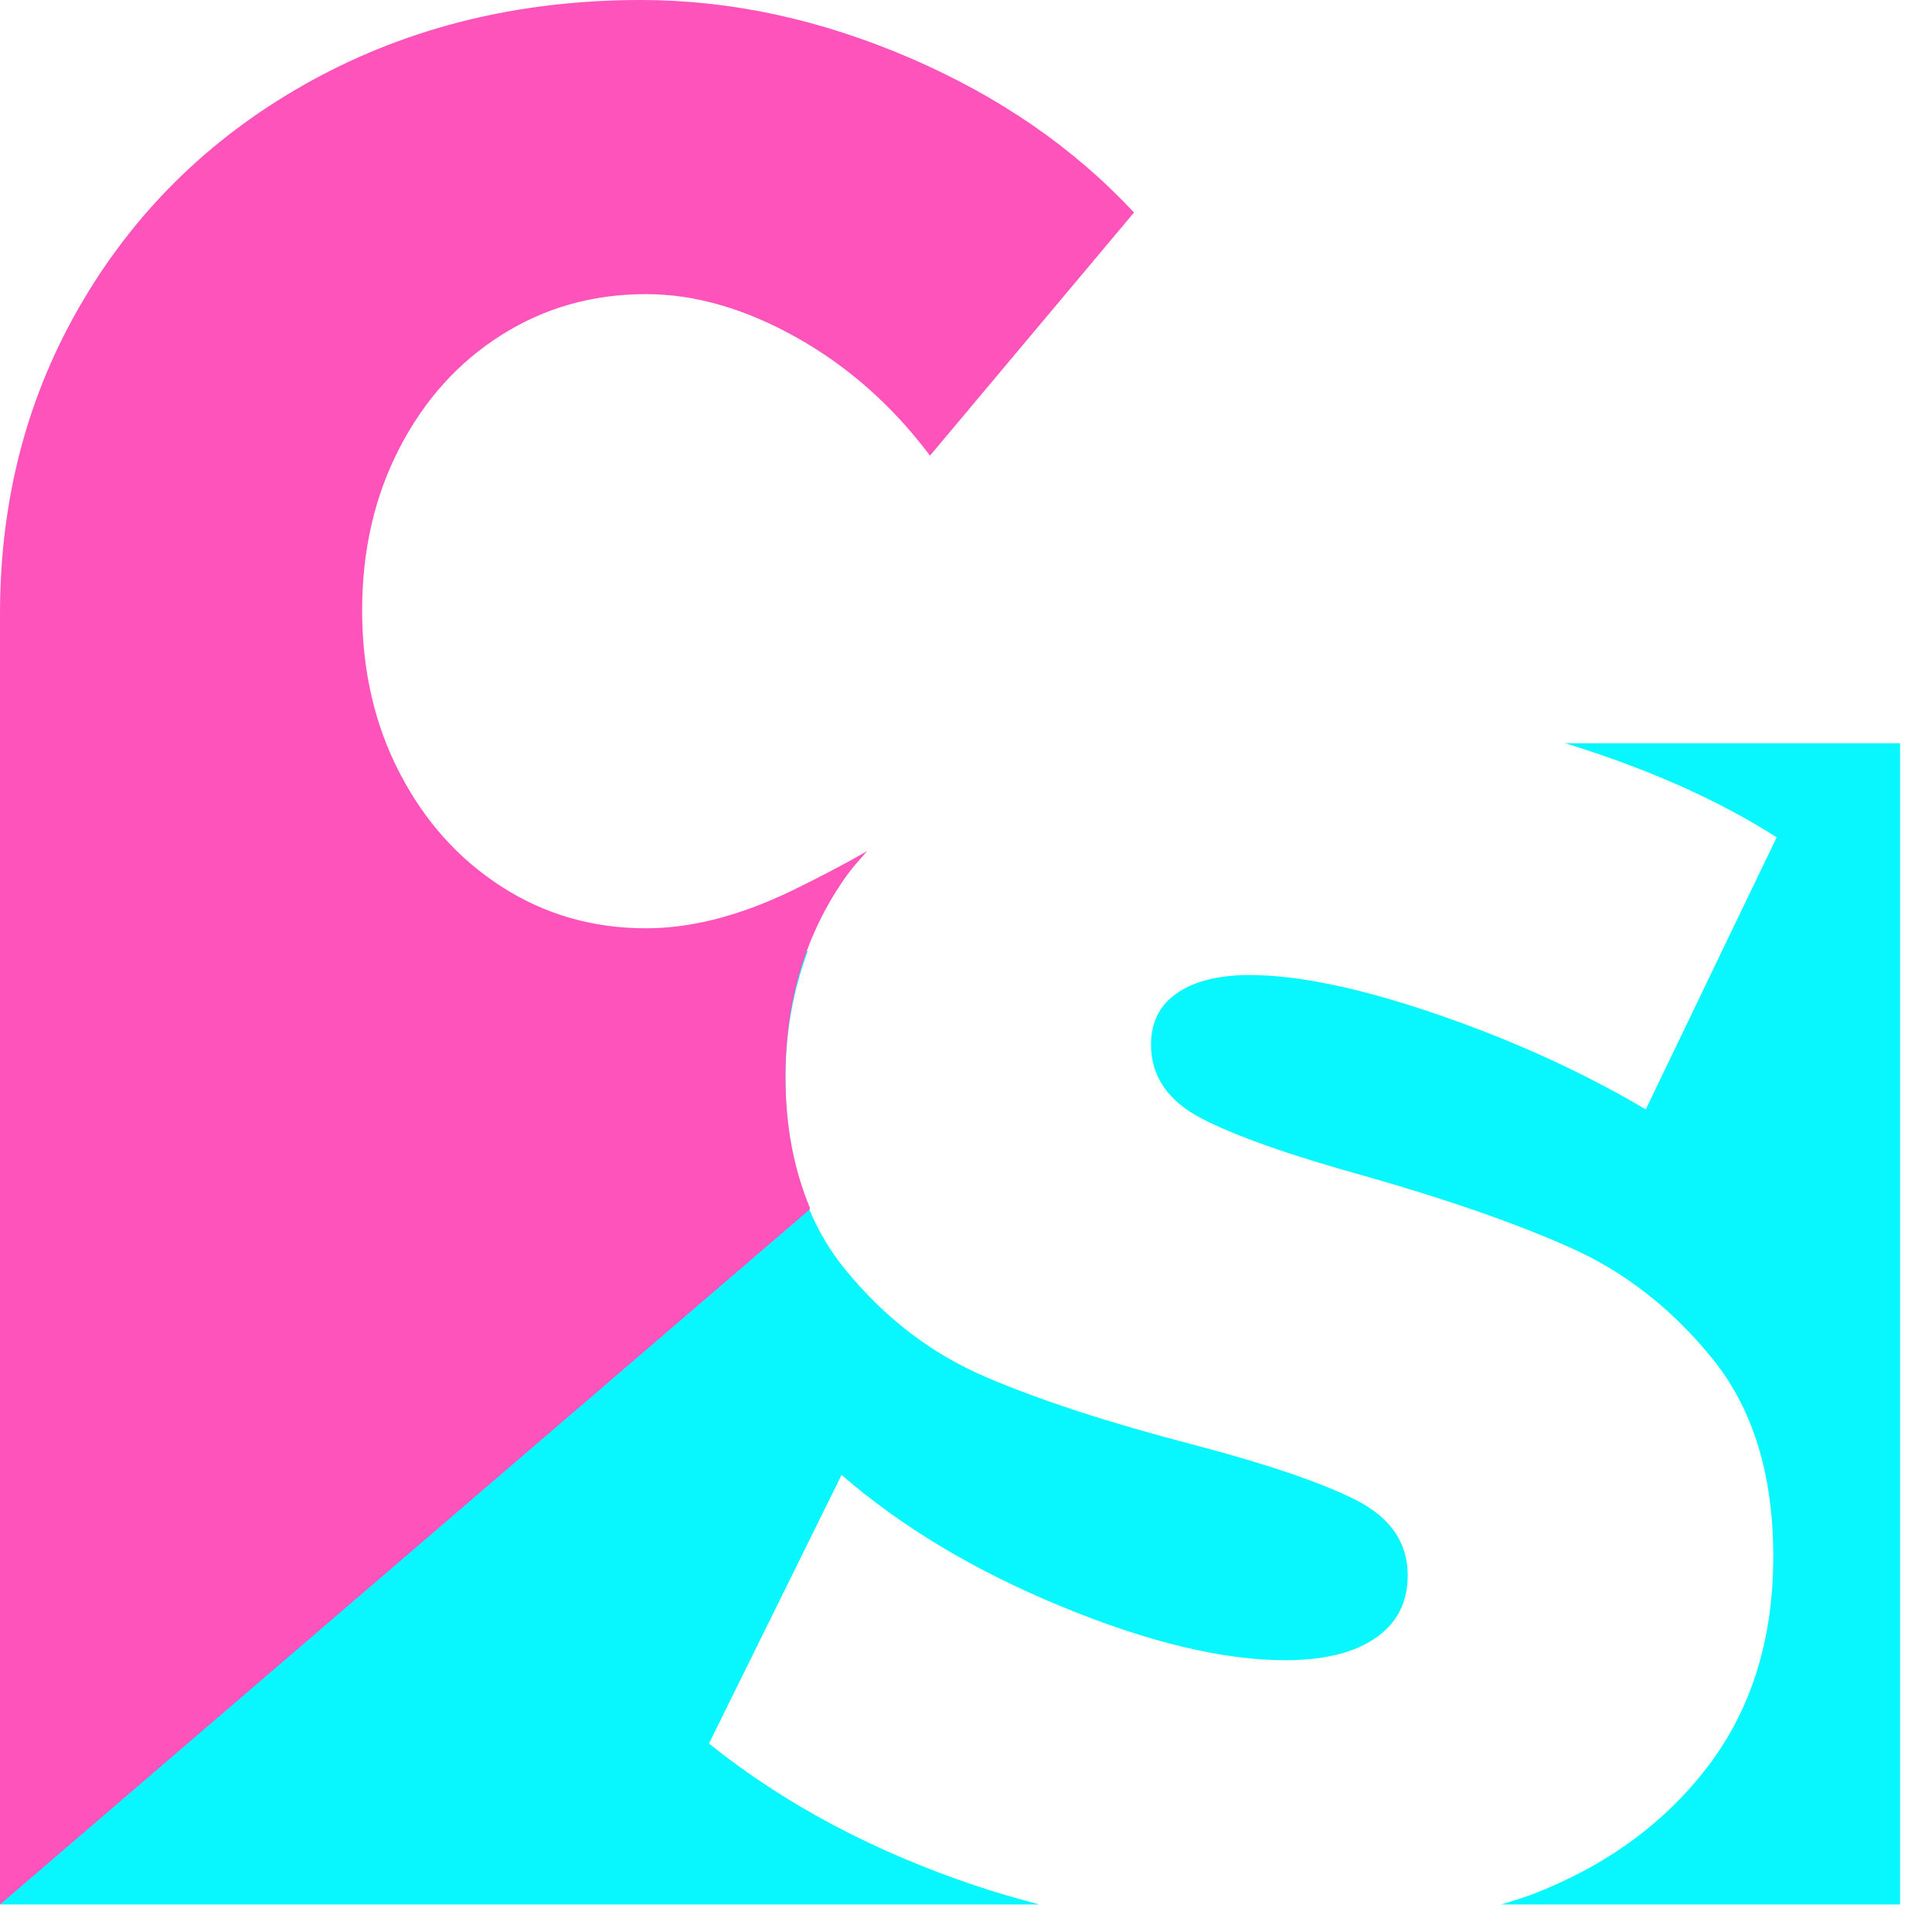
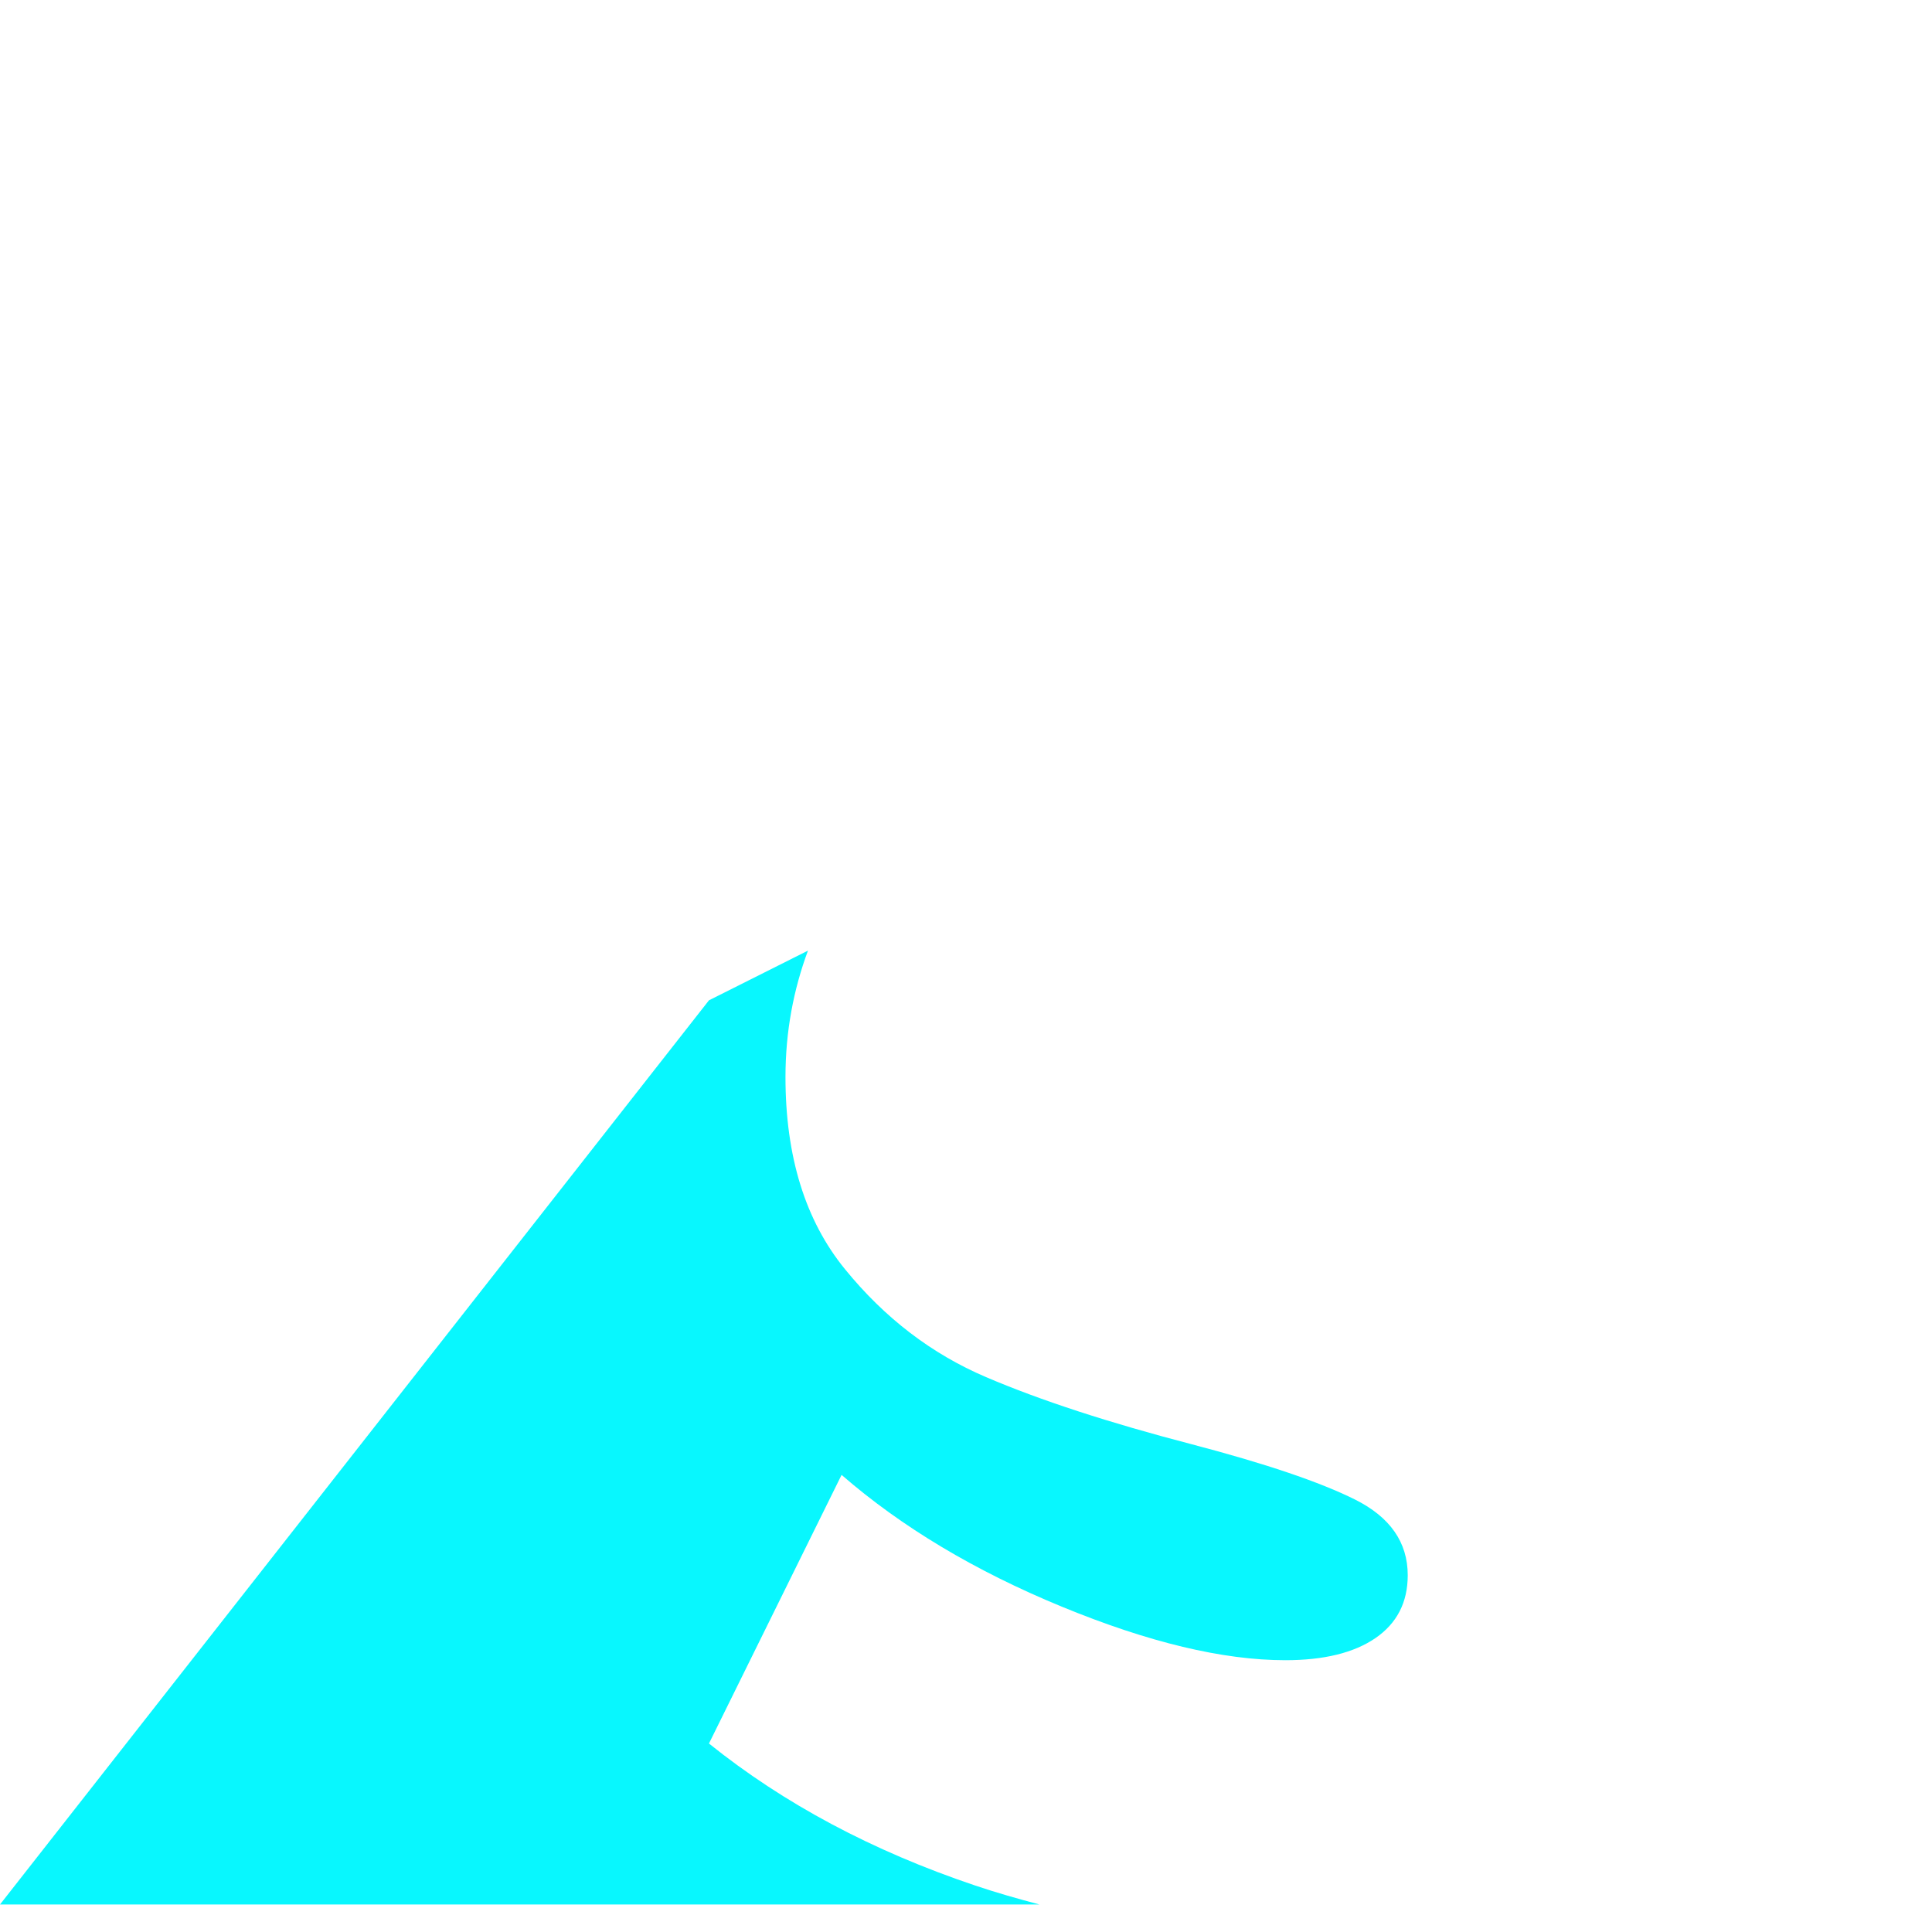
<svg xmlns="http://www.w3.org/2000/svg" width="100%" height="100%" viewBox="0 0 25 25" version="1.1" xml:space="preserve" style="fill-rule:evenodd;clip-rule:evenodd;stroke-linejoin:round;stroke-miterlimit:2;">
  <g>
-     <path d="M20.253,9.617c1.032,0.319 1.954,0.718 2.737,1.218l-1.694,3.52c-0.821,-0.484 -1.723,-0.895 -2.706,-1.232c-0.983,-0.337 -1.79,-0.506 -2.42,-0.506c-0.396,0 -0.708,0.077 -0.935,0.231c-0.228,0.154 -0.341,0.378 -0.341,0.671c0,0.41 0.22,0.729 0.66,0.957c0.44,0.227 1.136,0.473 2.09,0.737c1.085,0.308 1.98,0.62 2.684,0.935c0.704,0.315 1.316,0.796 1.837,1.441c0.52,0.645 0.781,1.496 0.781,2.552c0,1.07 -0.282,1.976 -0.847,2.717c-0.565,0.741 -1.328,1.294 -2.288,1.661c-0.125,0.047 -0.256,0.083 -0.385,0.125l5.161,0l0,-15.027l-4.334,0Z" style="fill:#08f7fe;fill-rule:nonzero;" />
    <path d="M12.617,24.398c-1.328,-0.447 -2.475,-1.059 -3.443,-1.837l1.716,-3.476c0.777,0.675 1.727,1.243 2.849,1.705c1.122,0.462 2.086,0.693 2.893,0.693c0.498,0 0.887,-0.095 1.166,-0.286c0.278,-0.191 0.418,-0.462 0.418,-0.814c0,-0.425 -0.228,-0.752 -0.682,-0.979c-0.455,-0.227 -1.159,-0.465 -2.112,-0.715c-1.071,-0.279 -1.958,-0.568 -2.662,-0.869c-0.704,-0.3 -1.313,-0.766 -1.826,-1.397c-0.514,-0.63 -0.77,-1.459 -0.77,-2.486c0,-0.593 0.105,-1.134 0.291,-1.636l-1.281,0.643l-9.174,11.7l13.45,0c-0.278,-0.074 -0.555,-0.152 -0.833,-0.246" style="fill:#08f7fe;fill-rule:nonzero;" />
-     <path d="M10.471,15.643c0.004,-0.001 0.009,-0.003 0.013,-0.004c-0.205,-0.491 -0.32,-1.052 -0.32,-1.702c0,-0.997 0.264,-1.866 0.792,-2.607c0.081,-0.112 0.175,-0.213 0.265,-0.317c-0.342,0.197 -0.69,0.374 -0.98,0.515c-0.668,0.322 -1.295,0.484 -1.881,0.484c-0.69,0 -1.313,-0.18 -1.87,-0.539c-0.558,-0.359 -0.998,-0.851 -1.32,-1.474c-0.323,-0.623 -0.484,-1.324 -0.484,-2.101c0,-0.777 0.161,-1.478 0.484,-2.101c0.322,-0.623 0.762,-1.111 1.32,-1.463c0.557,-0.352 1.18,-0.528 1.87,-0.528c0.63,0 1.279,0.187 1.947,0.561c0.667,0.374 1.243,0.884 1.727,1.529l2.64,-3.146c-0.778,-0.836 -1.745,-1.503 -2.904,-2.002c-1.159,-0.498 -2.317,-0.748 -3.476,-0.748c-1.57,0 -2.985,0.345 -4.246,1.034c-1.262,0.69 -2.252,1.639 -2.97,2.849c-0.719,1.21 -1.078,2.563 -1.078,4.059l0,16.702l10.479,-8.995l-0.008,-0.006Z" style="fill:#fe53bb;fill-rule:nonzero;" />
  </g>
</svg>